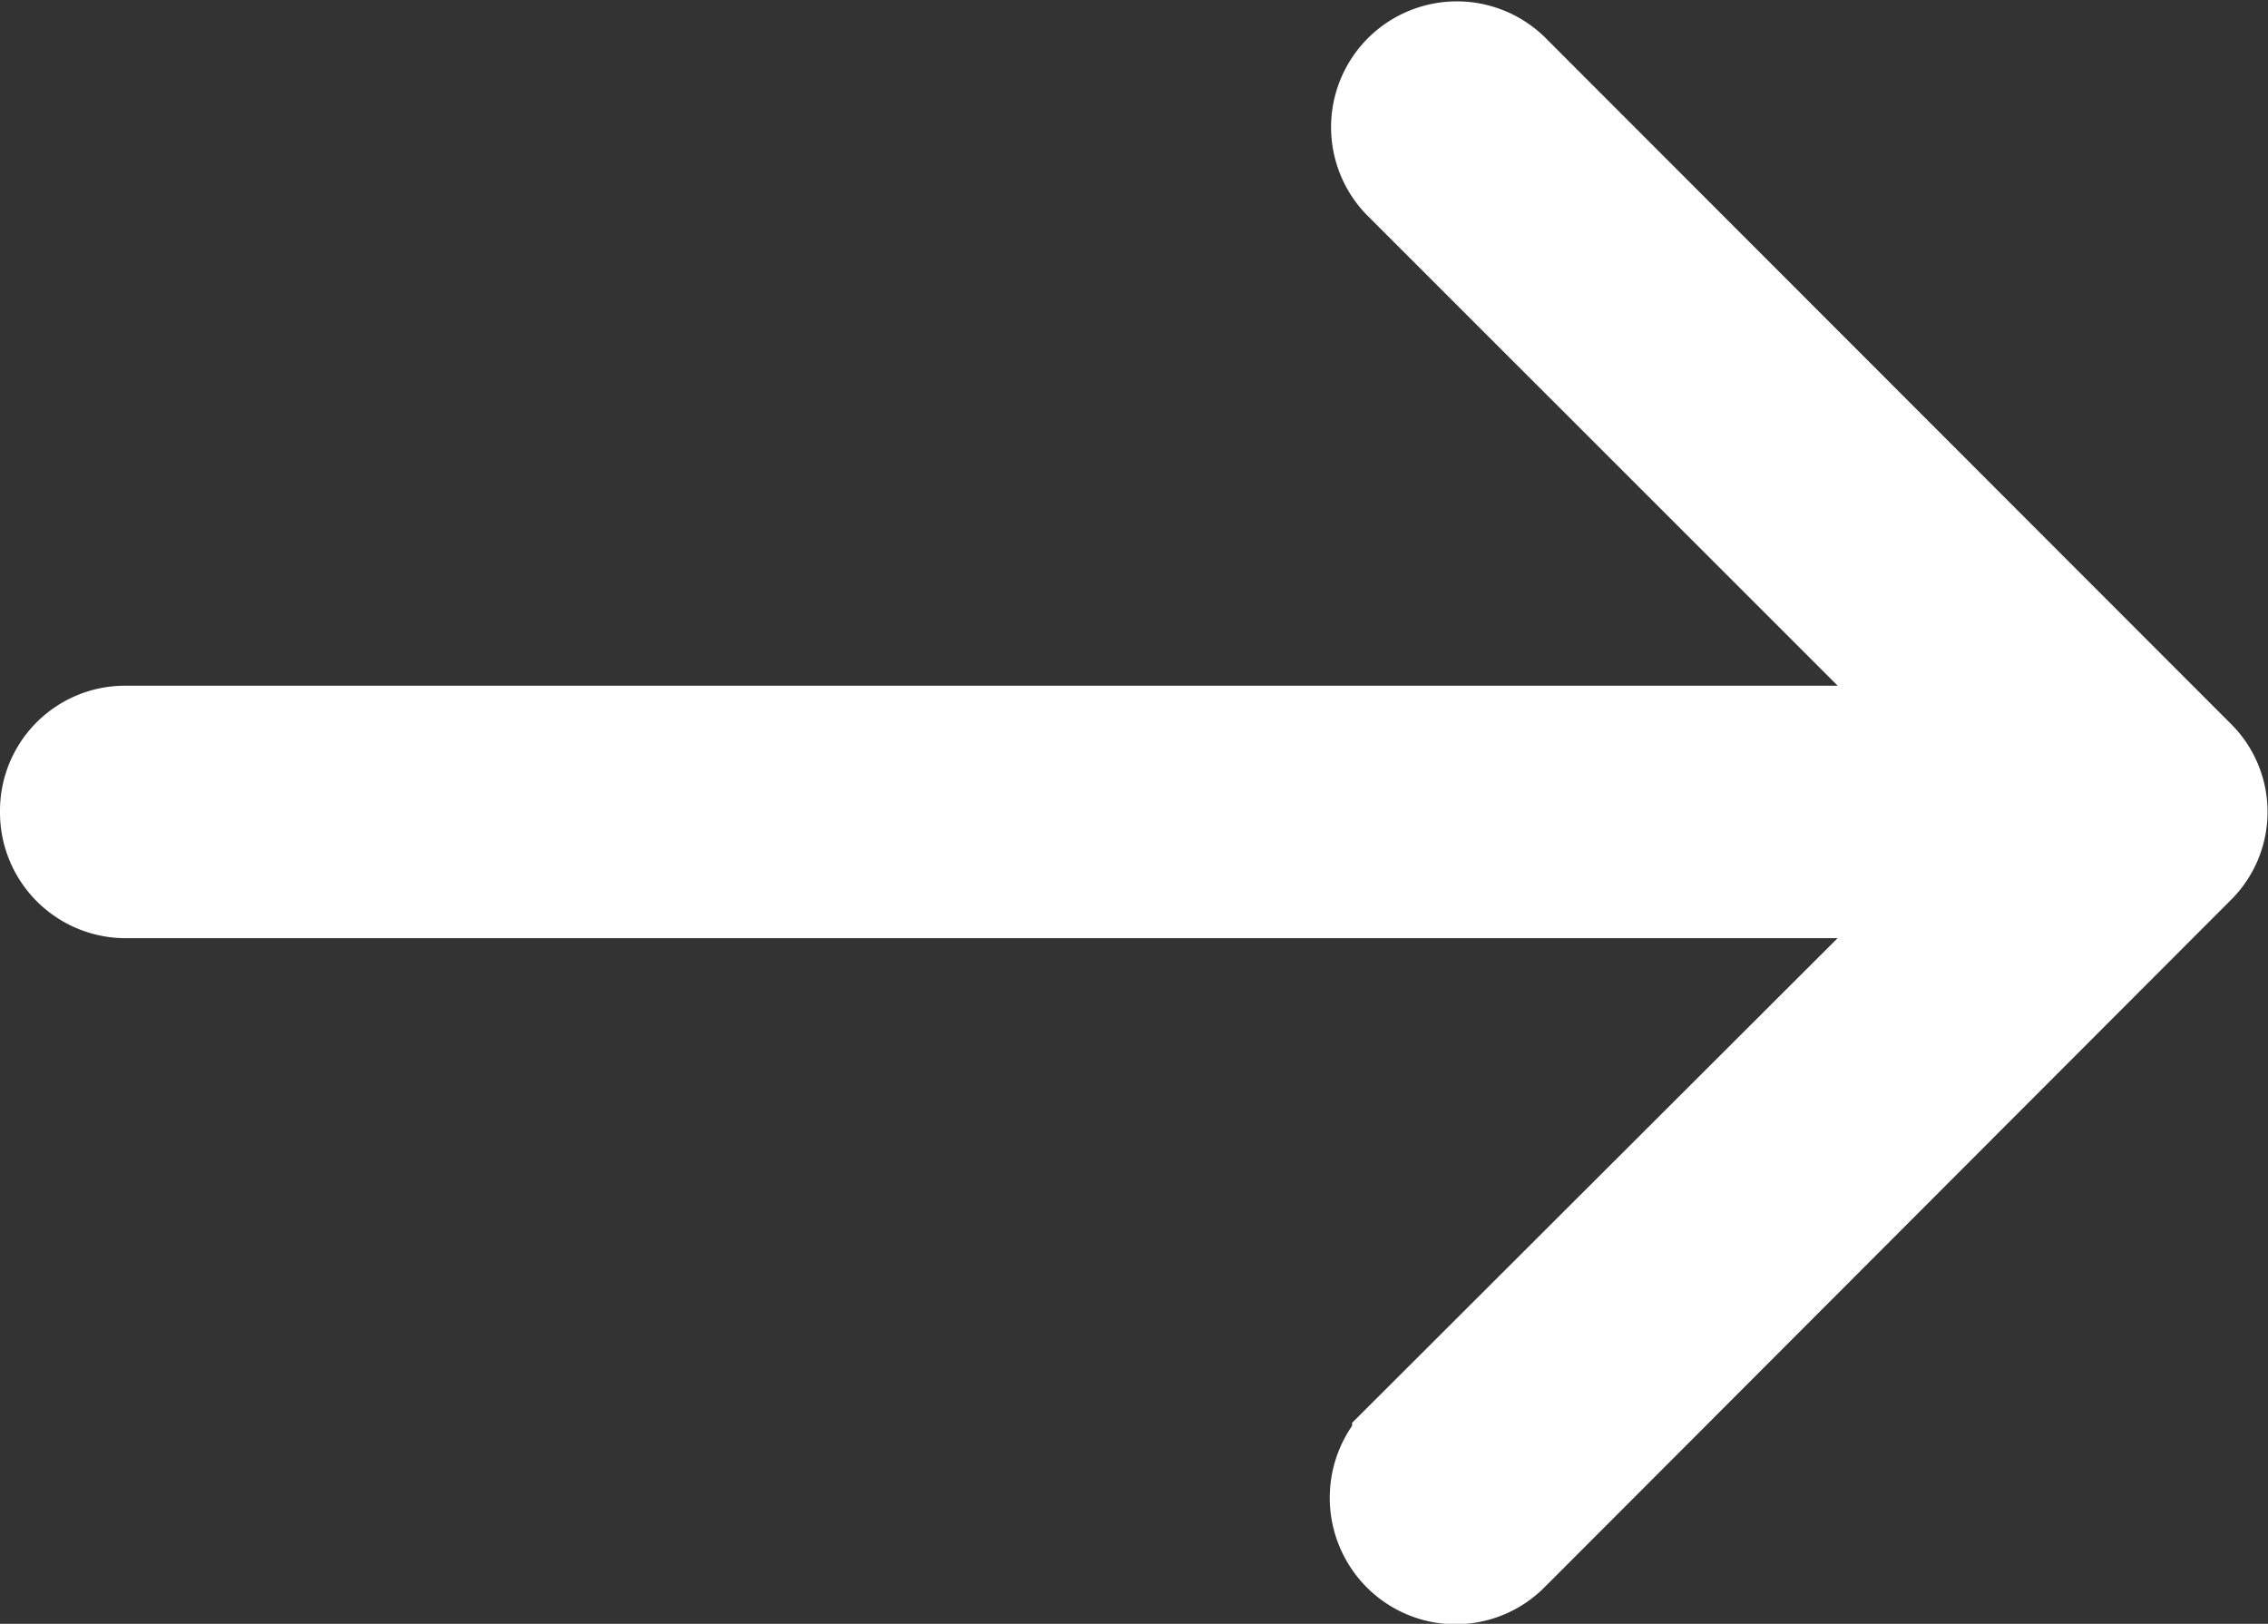
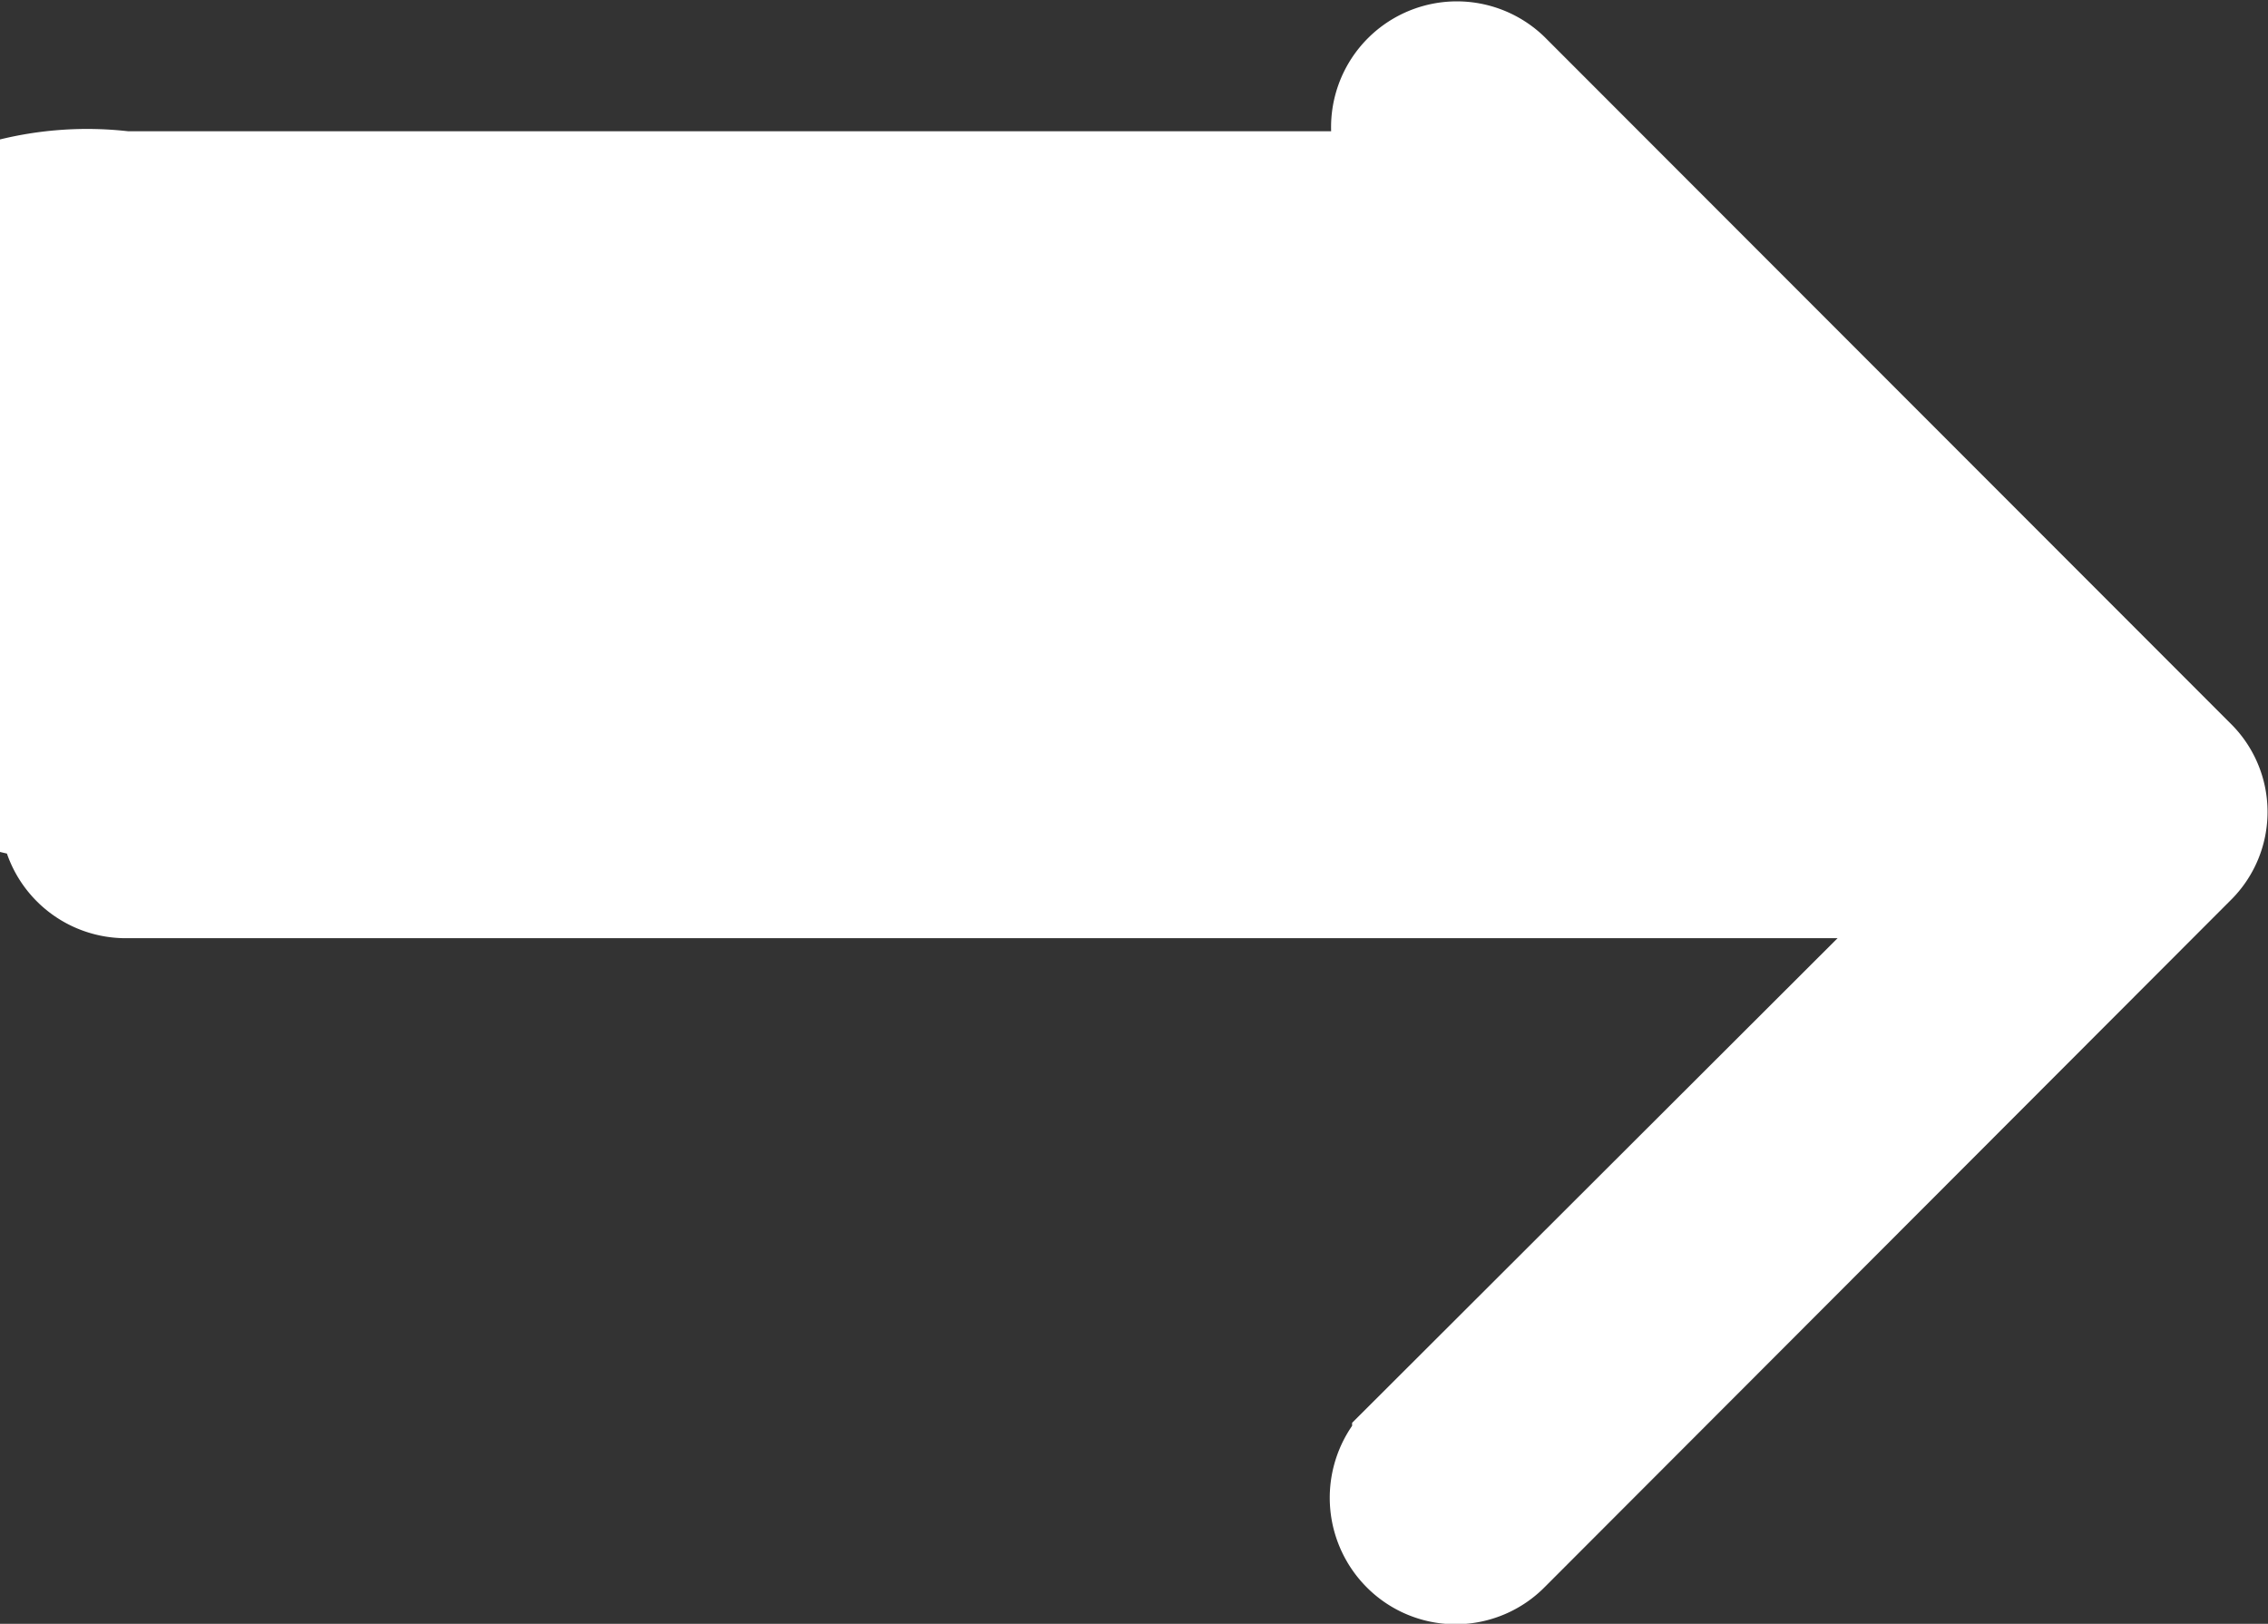
<svg xmlns="http://www.w3.org/2000/svg" width="23.24" height="16.638" viewBox="0 0 23.24 16.638">
  <rect x="0" y="0" width="23.24" height="16.638" fill="#333333" stroke="none" />
-   <path id="right-arrow_1_" data-name="right-arrow (1)" d="M14.976,4.909a.789.789,0,0,0-1.121,1.11L19.538,11.7H.785A.781.781,0,0,0,0,12.487a.789.789,0,0,0,.785.8H19.538l-5.683,5.673a.8.8,0,0,0,0,1.121.785.785,0,0,0,1.121,0L22,13.048a.772.772,0,0,0,0-1.11Z" transform="translate(0.5 -4.174)" fill="#fff" stroke="#fff" stroke-width="1" />
+   <path id="right-arrow_1_" data-name="right-arrow (1)" d="M14.976,4.909a.789.789,0,0,0-1.121,1.11H.785A.781.781,0,0,0,0,12.487a.789.789,0,0,0,.785.8H19.538l-5.683,5.673a.8.8,0,0,0,0,1.121.785.785,0,0,0,1.121,0L22,13.048a.772.772,0,0,0,0-1.11Z" transform="translate(0.5 -4.174)" fill="#fff" stroke="#fff" stroke-width="1" />
</svg>